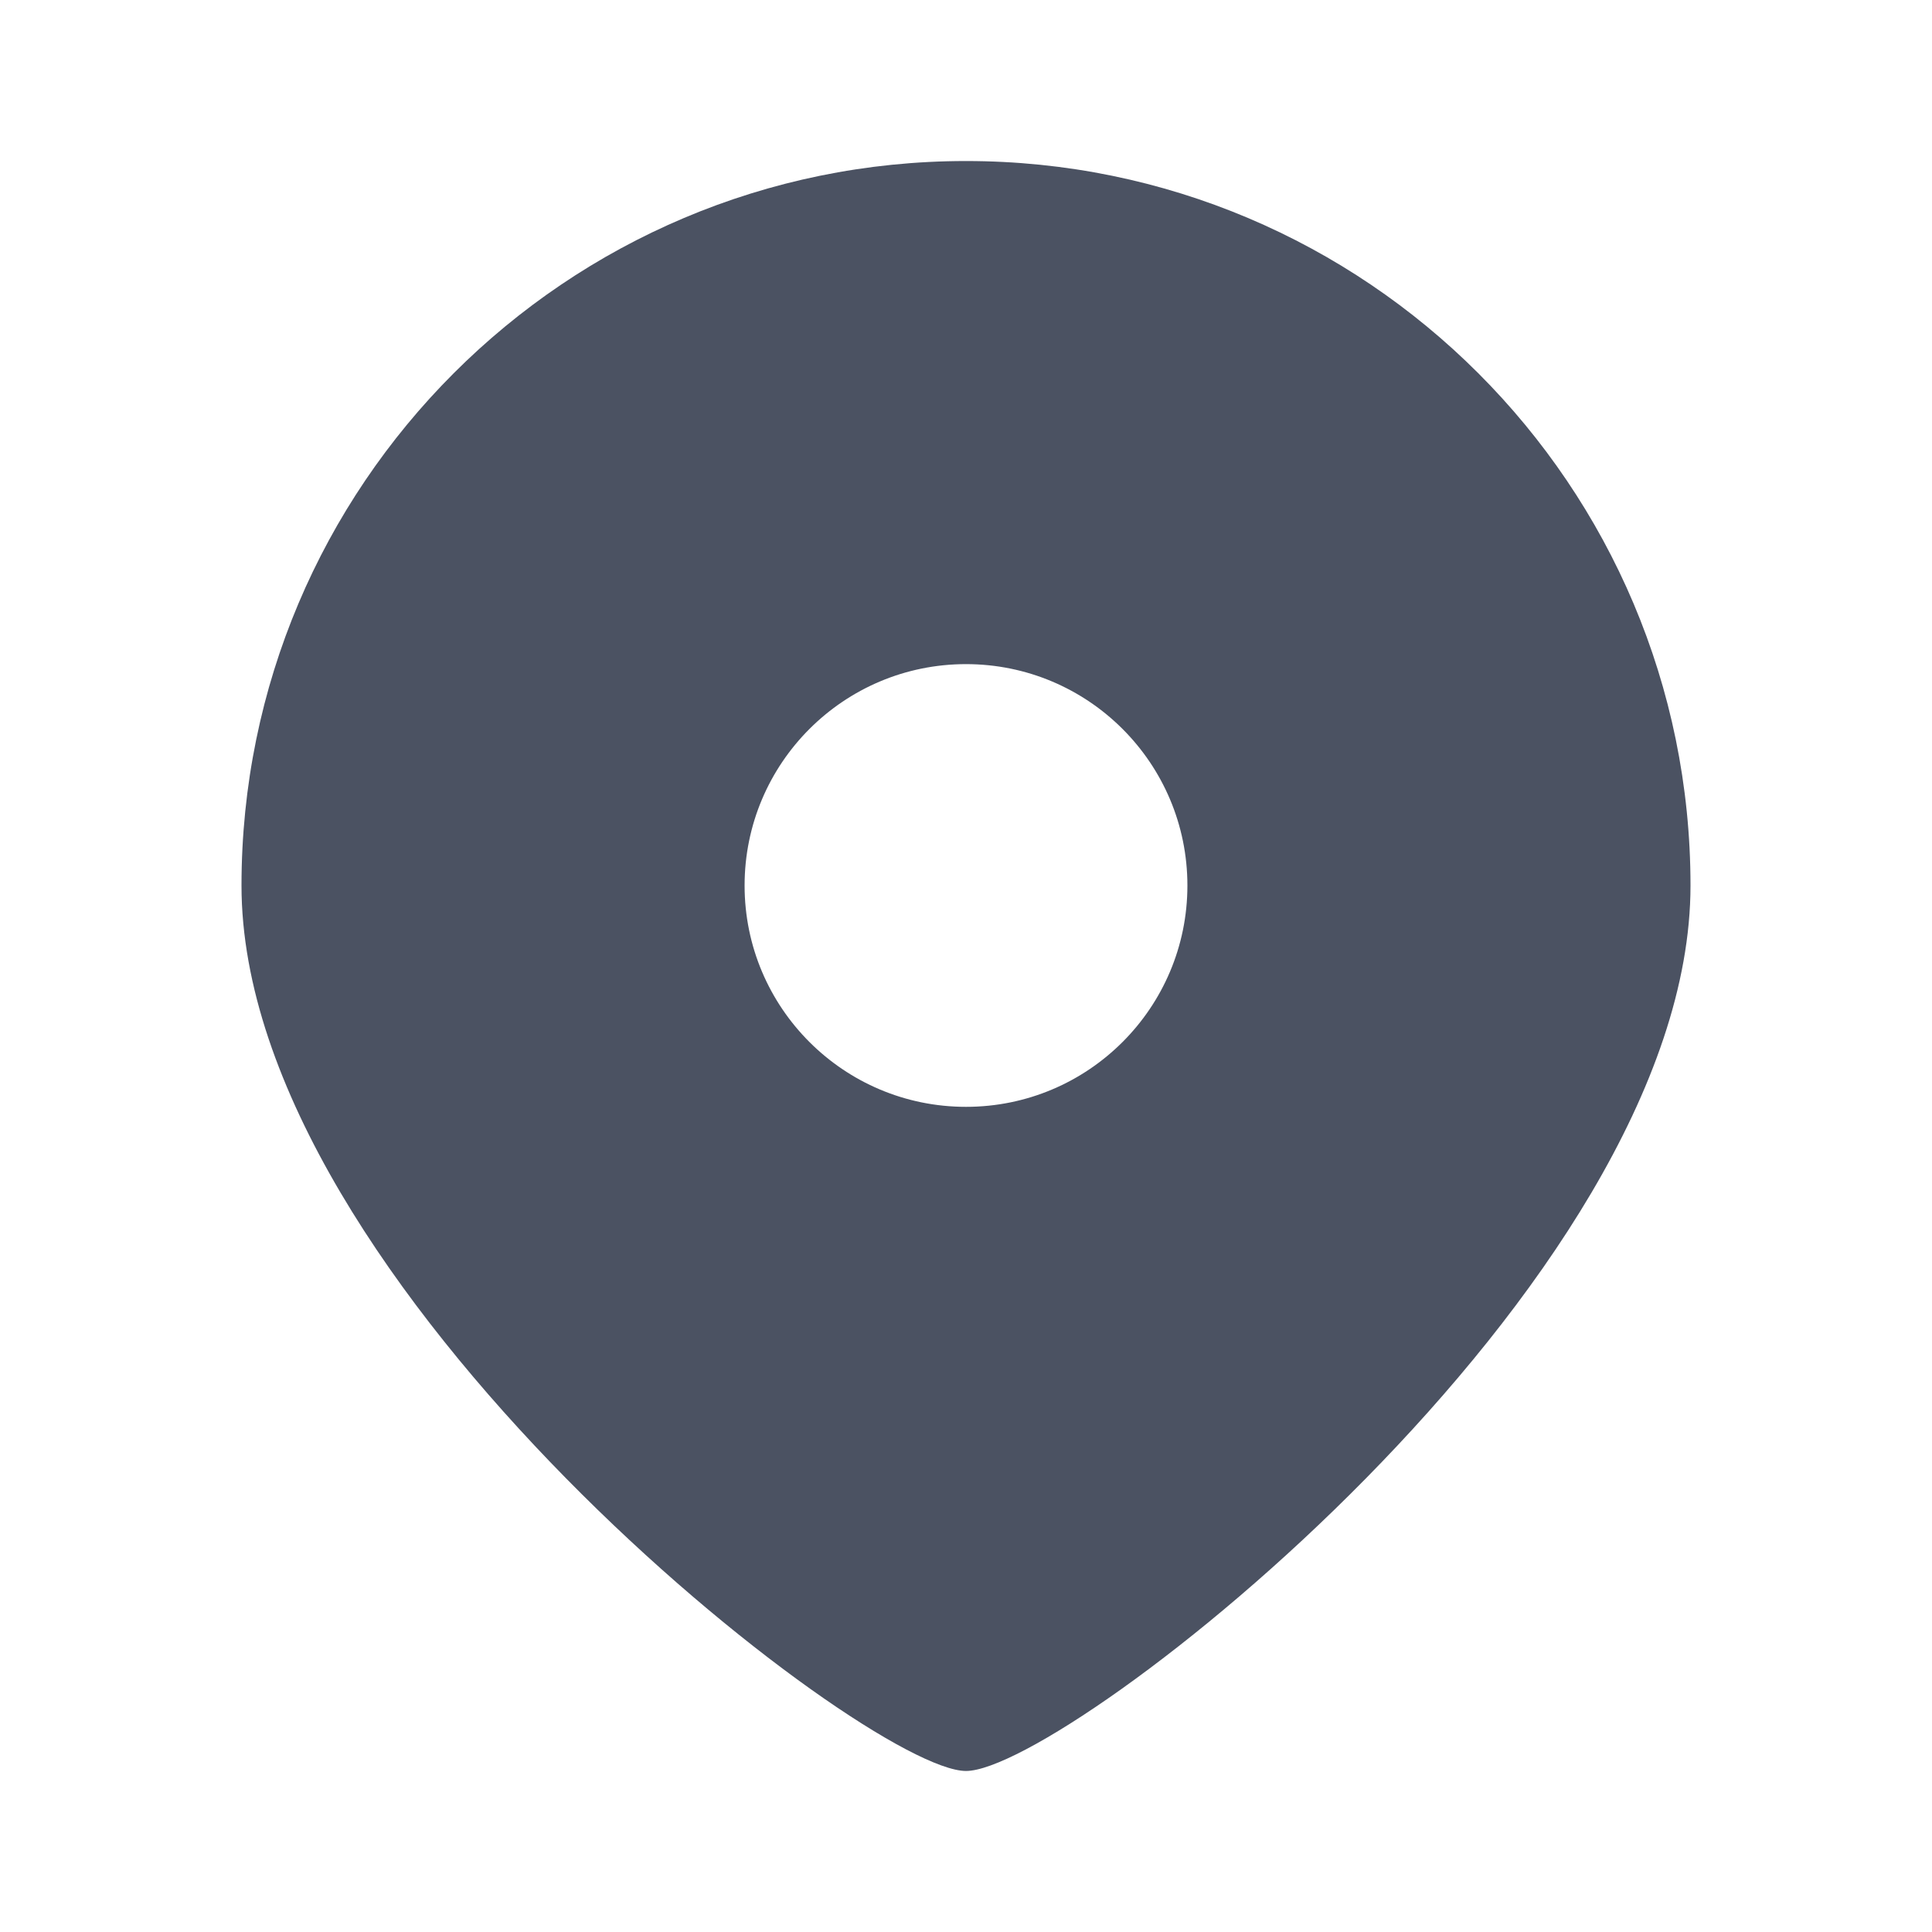
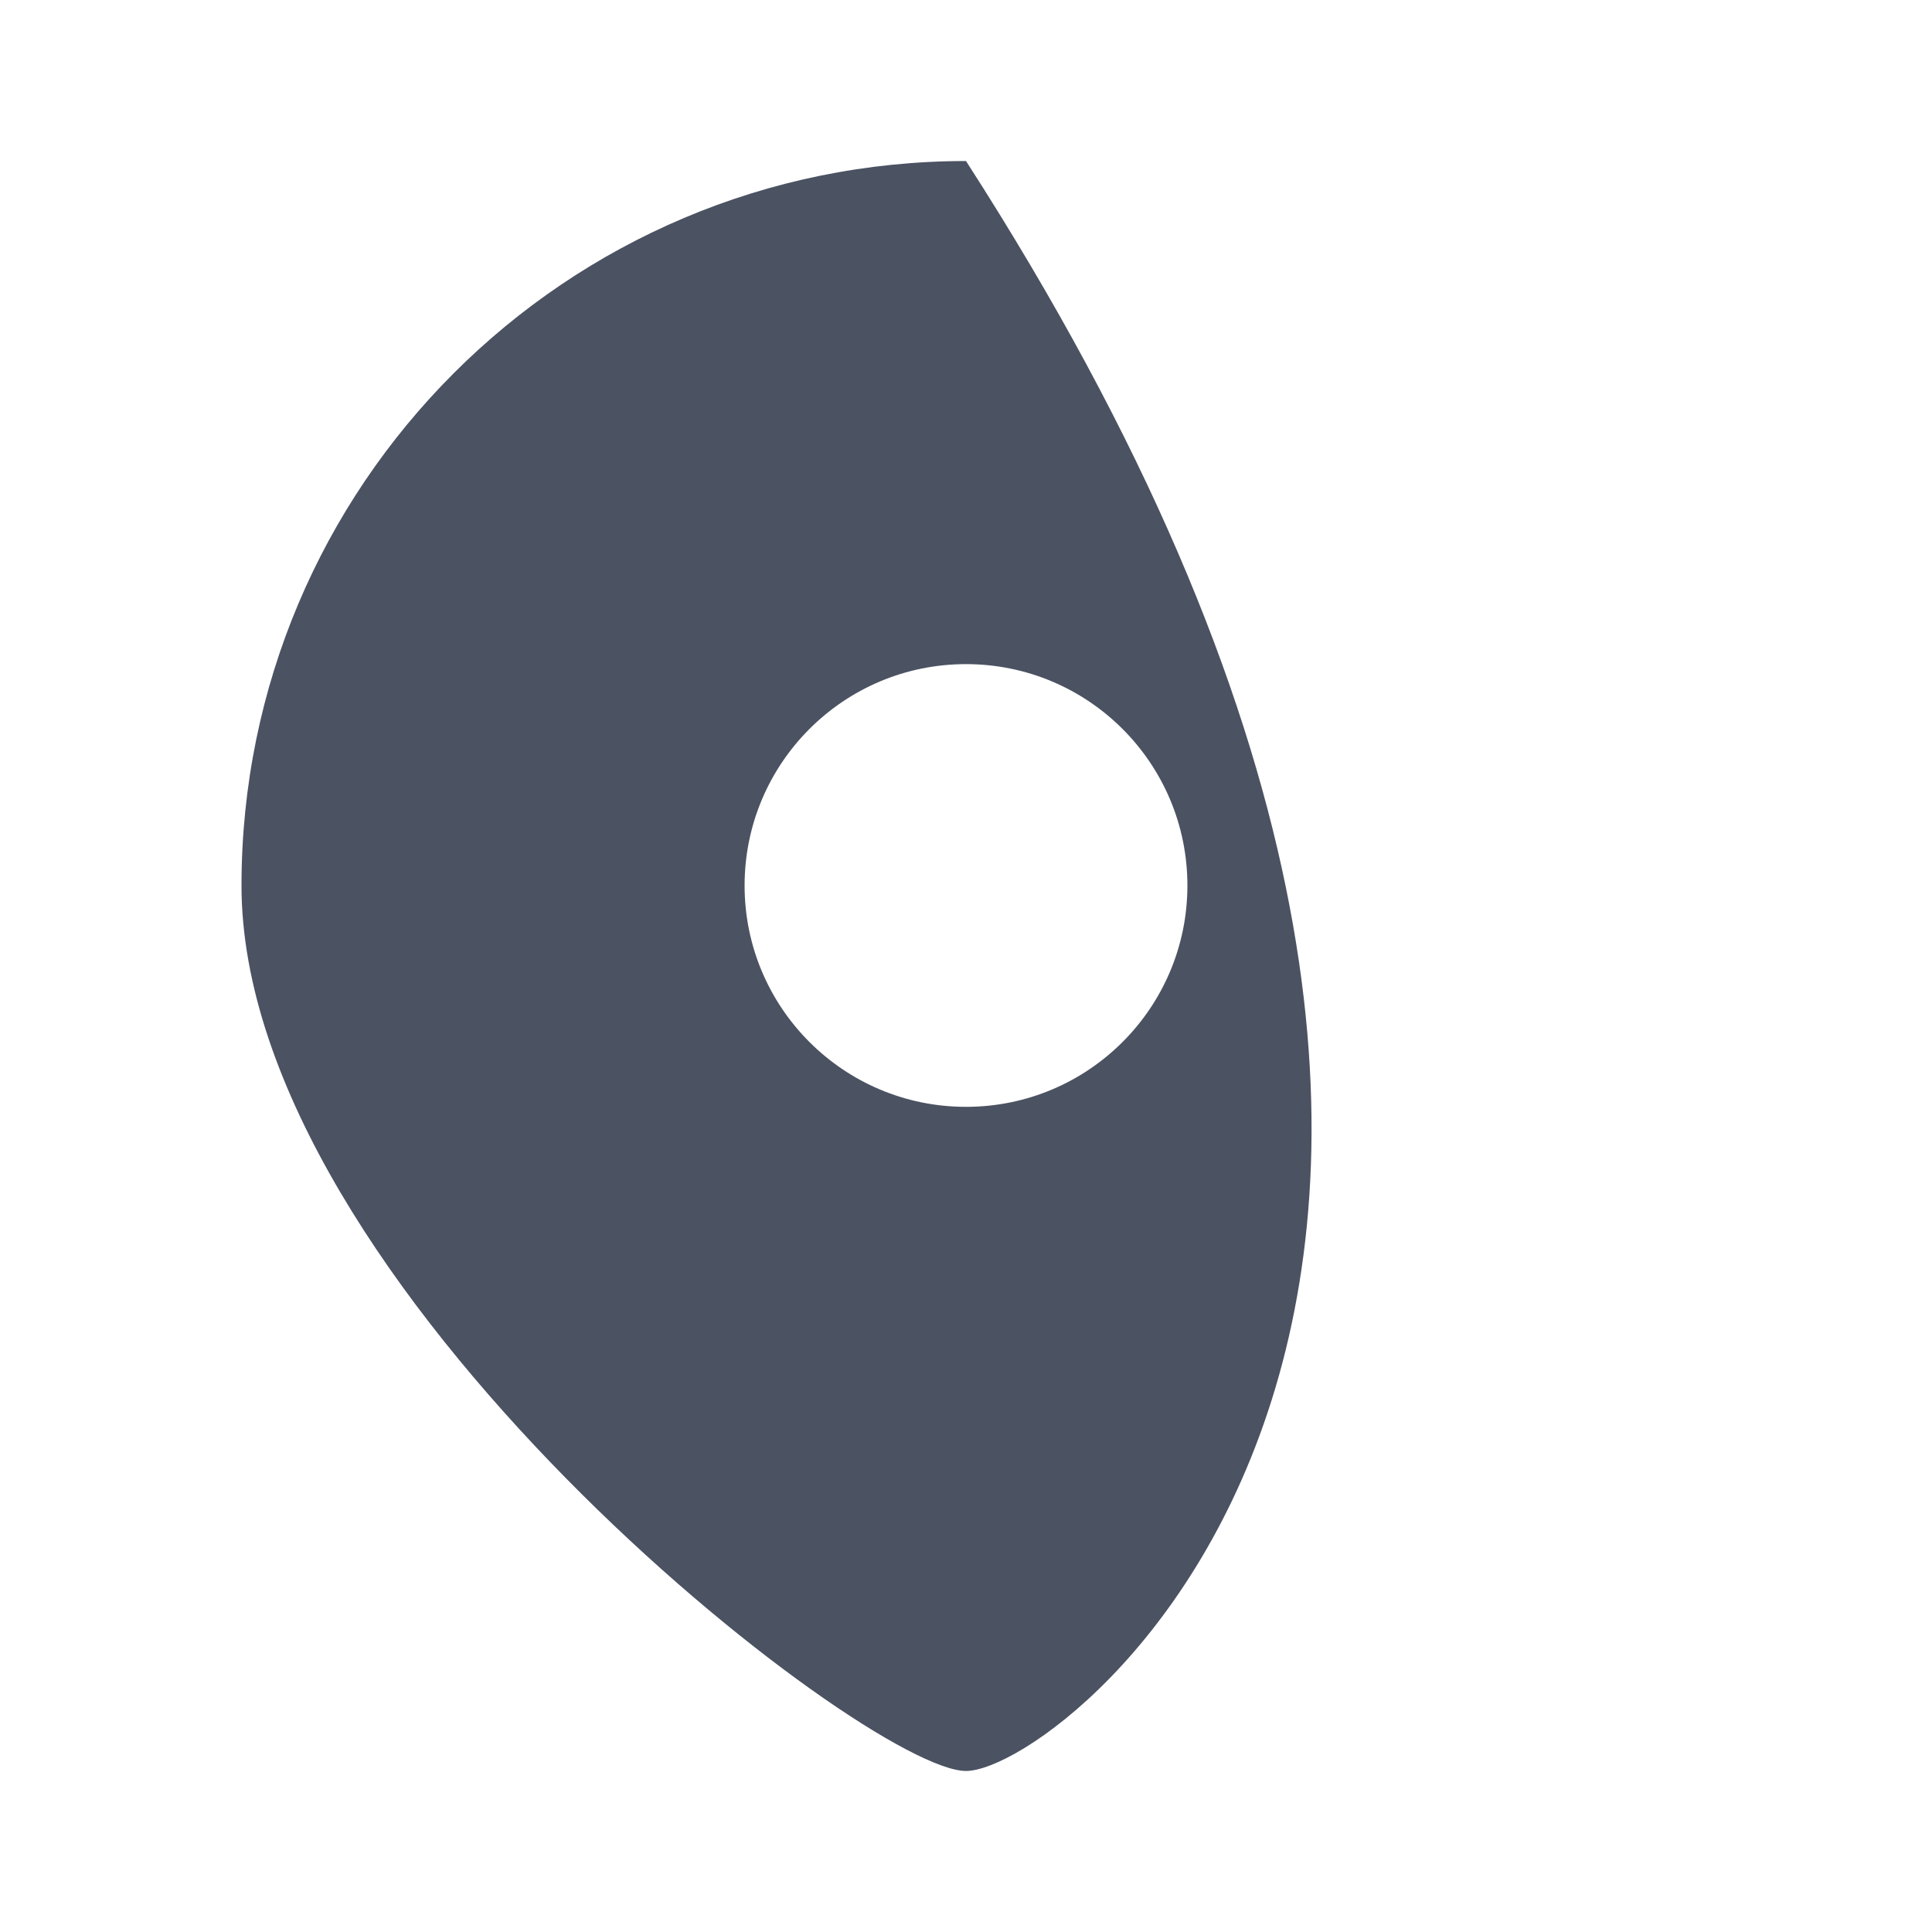
<svg xmlns="http://www.w3.org/2000/svg" width="20" height="20" viewBox="0 0 20 20" fill="none">
-   <path d="M10 18.333C8.958 18.333 2.5 13.309 2.5 9.167C2.5 5.025 5.858 1.667 10 1.667C14.142 1.667 17.5 5.025 17.5 9.167C17.5 13.309 11.042 18.333 10 18.333ZM10 11.458C11.266 11.458 12.292 10.432 12.292 9.167C12.292 7.901 11.266 6.875 10 6.875C8.734 6.875 7.708 7.901 7.708 9.167C7.708 10.432 8.734 11.458 10 11.458Z" fill="#4B5262" />
+   <path d="M10 18.333C8.958 18.333 2.5 13.309 2.5 9.167C2.5 5.025 5.858 1.667 10 1.667C17.5 13.309 11.042 18.333 10 18.333ZM10 11.458C11.266 11.458 12.292 10.432 12.292 9.167C12.292 7.901 11.266 6.875 10 6.875C8.734 6.875 7.708 7.901 7.708 9.167C7.708 10.432 8.734 11.458 10 11.458Z" fill="#4B5262" />
</svg>